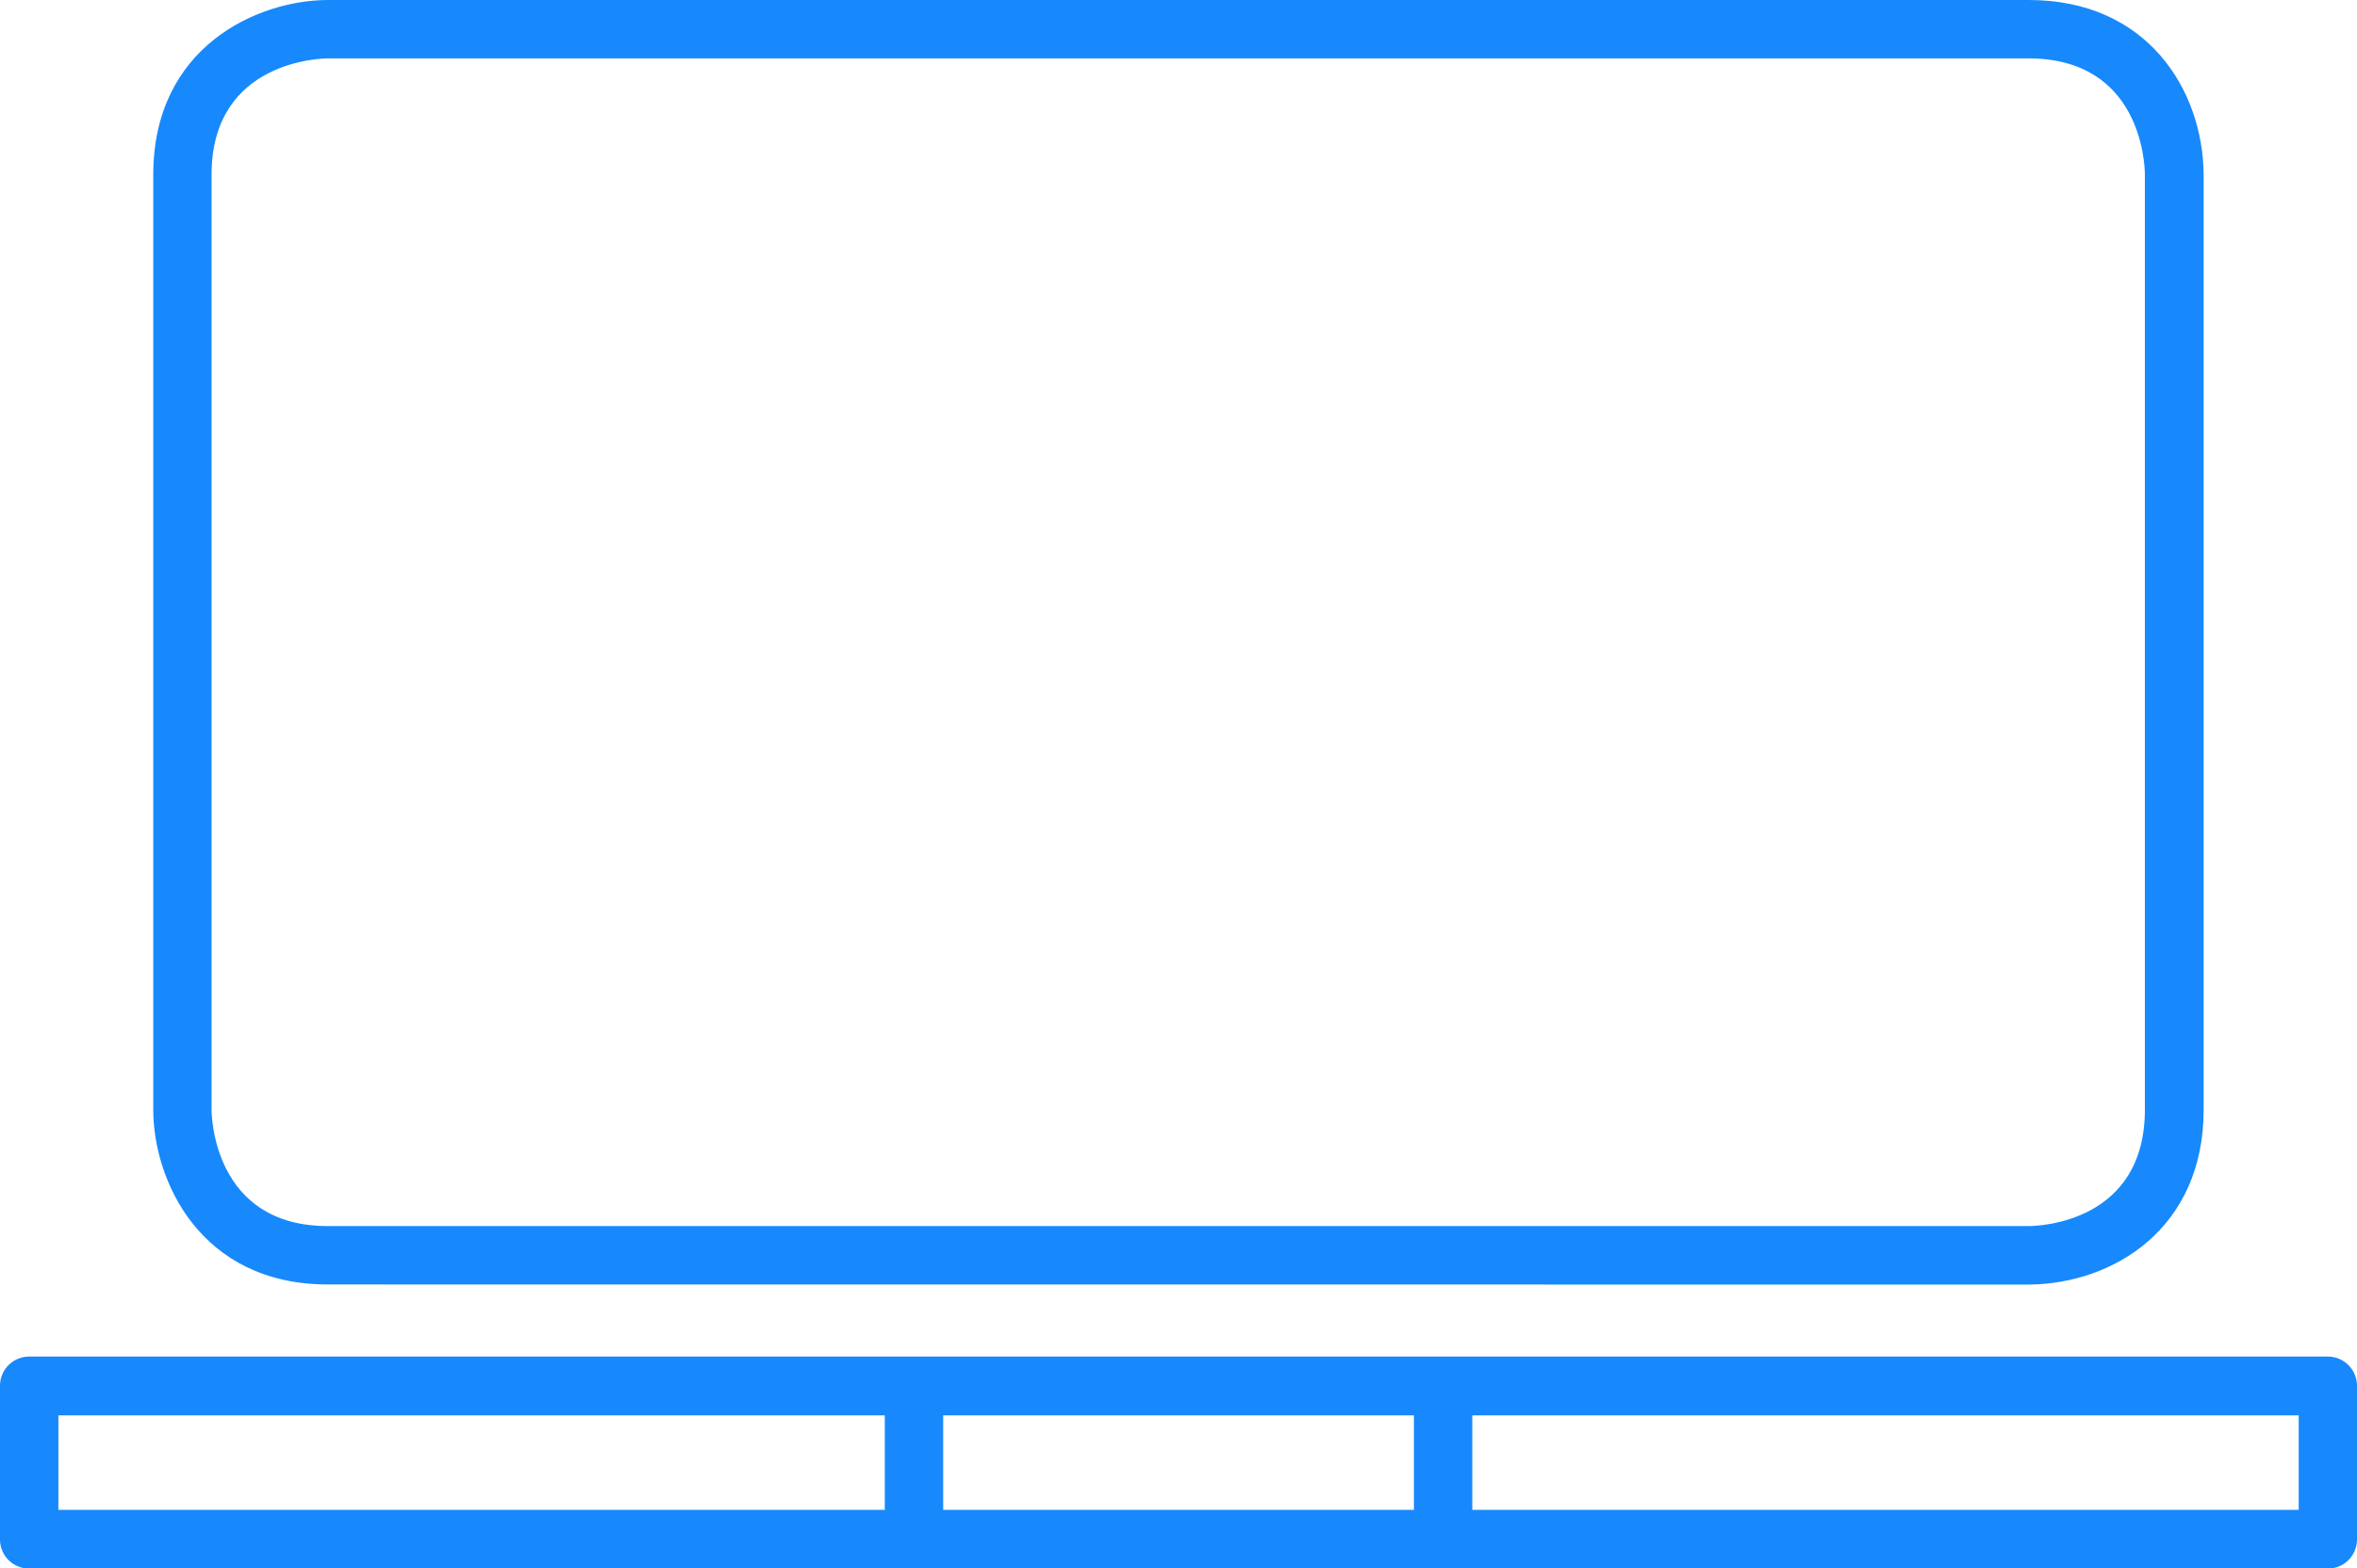
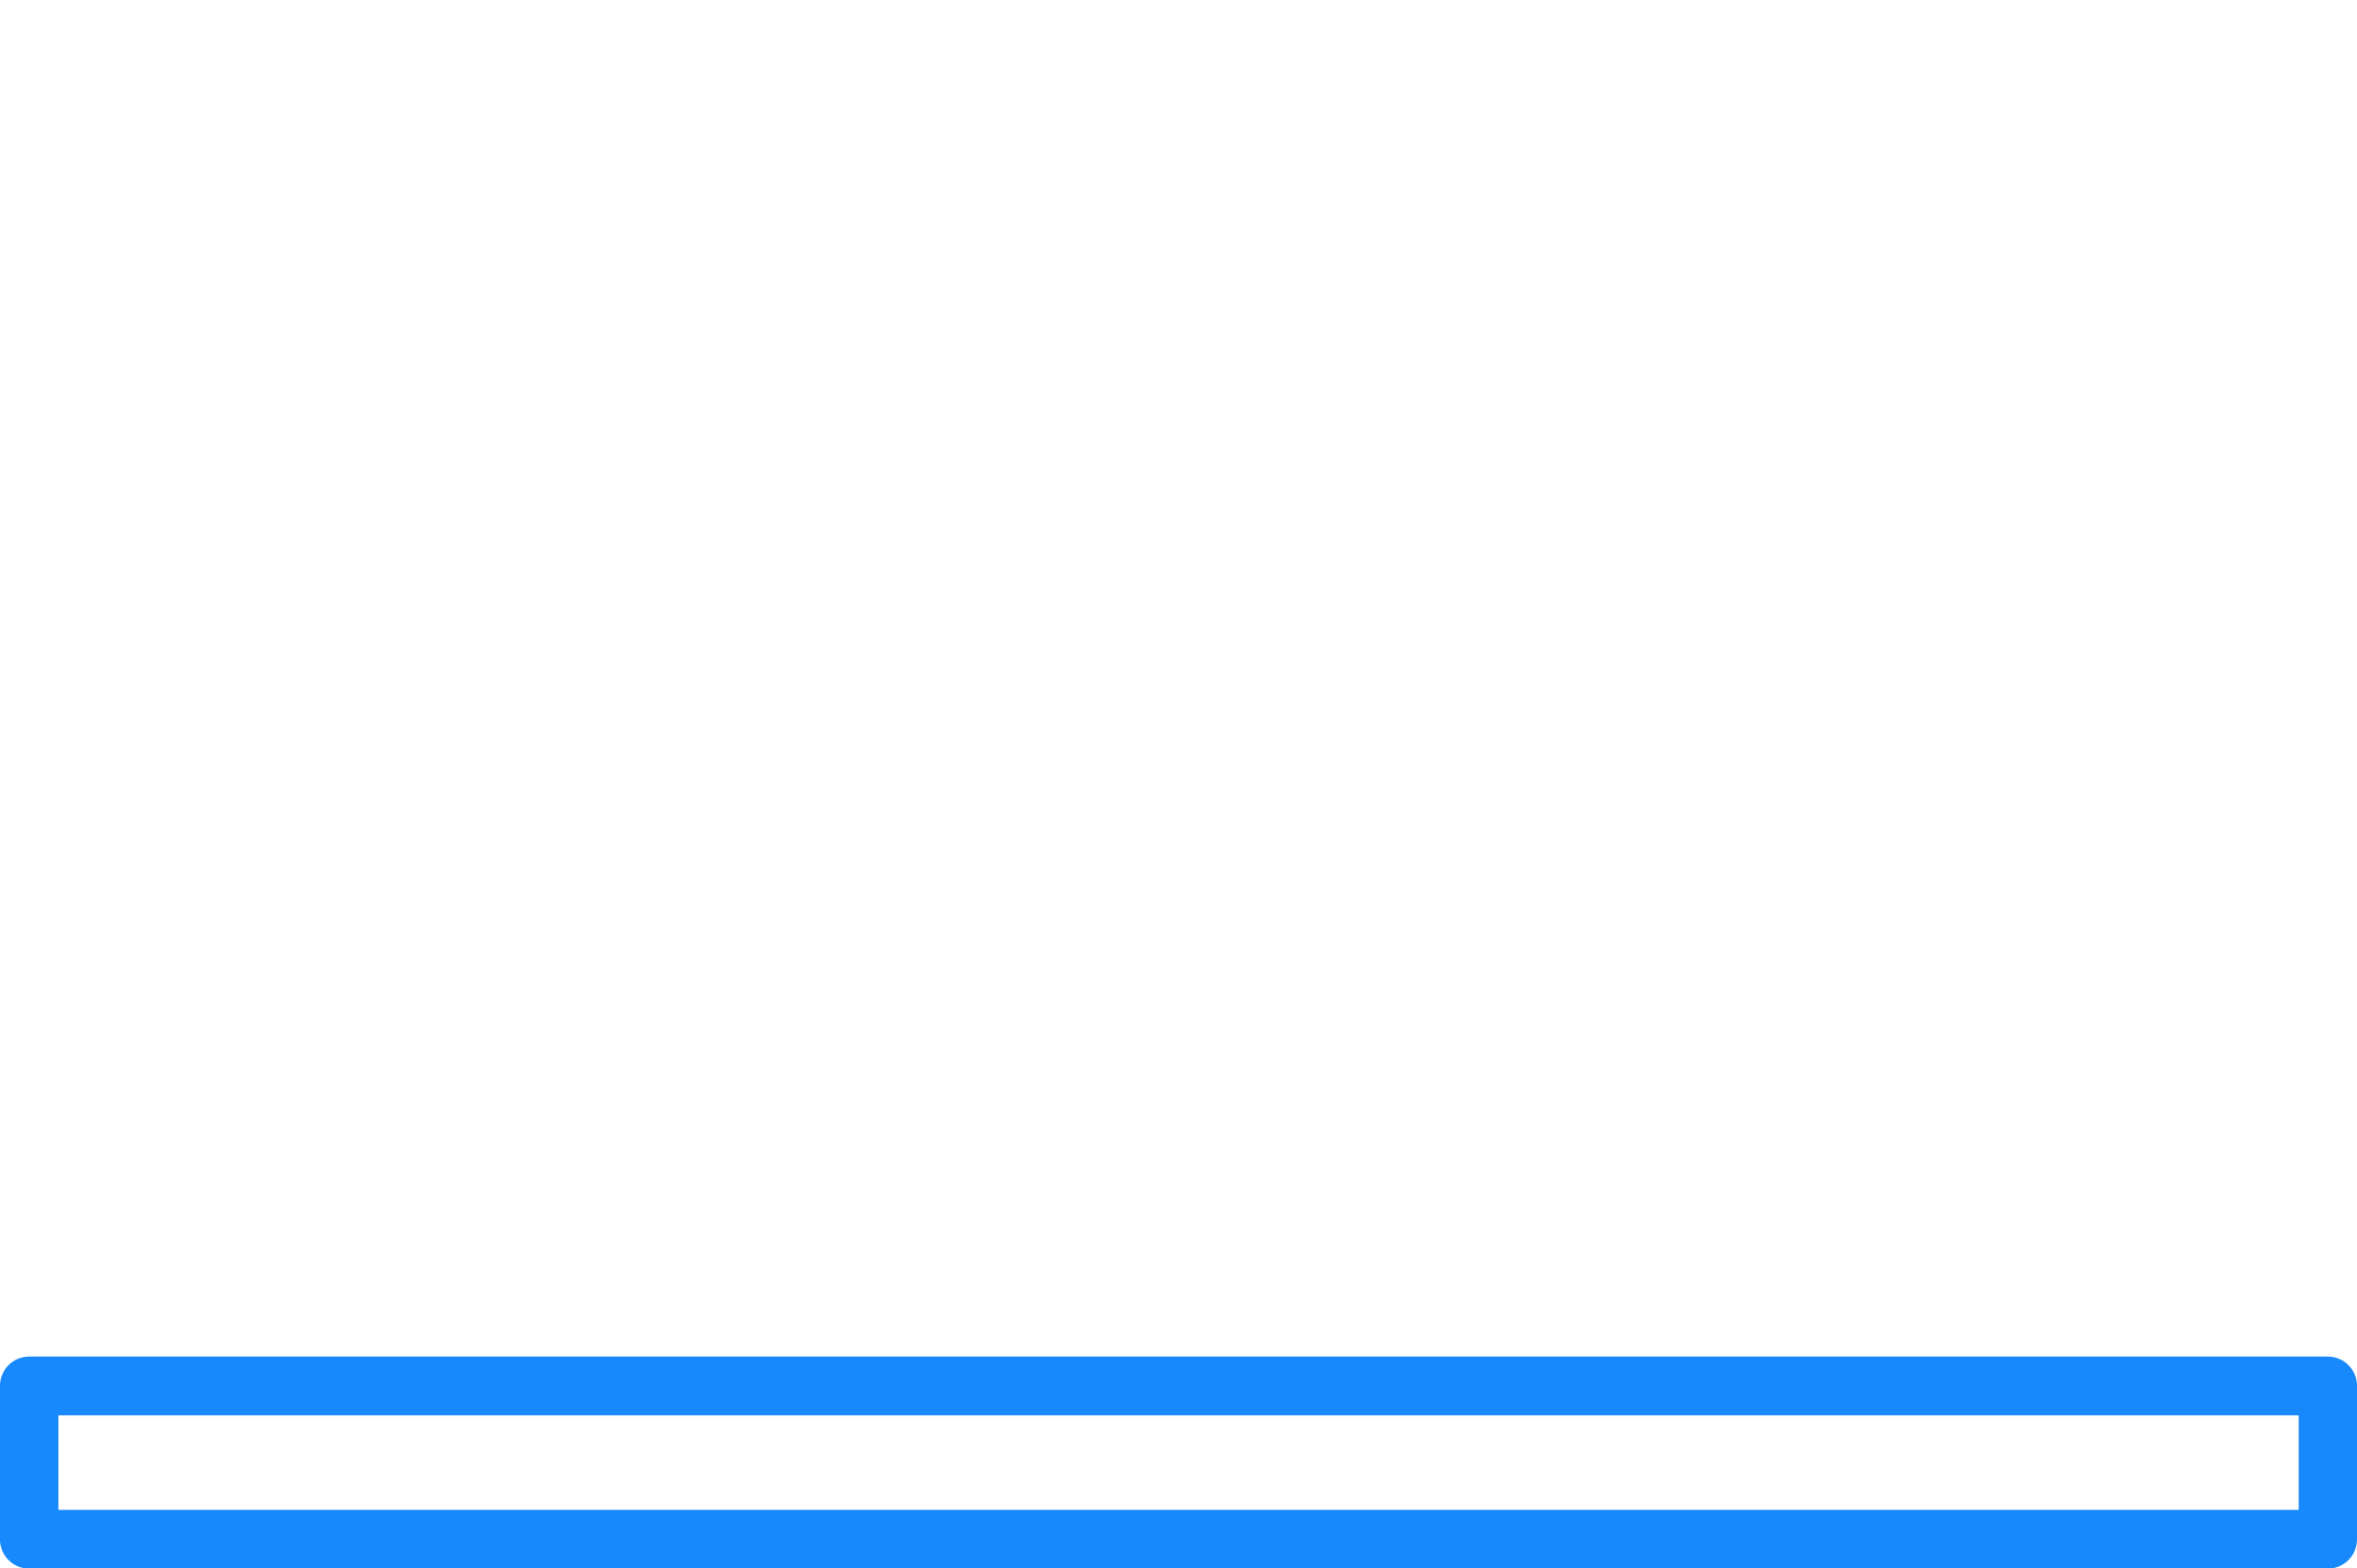
<svg xmlns="http://www.w3.org/2000/svg" viewBox="0 0 249.45 165.96">
  <defs>
    <style>.cls-1{fill:#1789fc;}</style>
  </defs>
  <g id="Layer_2" data-name="Layer 2">
    <g id="Layer_1-2" data-name="Layer 1">
-       <path class="cls-1" d="M34.71,135.93c-13.56,0-18.49-11.06-18.49-18.5V18.49C16.22,4.93,27.28,0,34.72,0h180c12.58,0,18.41,9.56,18.5,18.44v99c0,12.58-9.57,18.41-18.45,18.5Zm0-129.75c-.5,0-12.32.14-12.32,12.31v98.94c0,.5.14,12.32,12.31,12.32h180c1.23,0,12.3-.46,12.3-12.32V18.48c0-1.23-.47-12.3-12.32-12.3Z" />
      <path class="cls-1" d="M246.36,166H3.09A3.09,3.09,0,0,1,0,162.87V146.65a3.09,3.09,0,0,1,3.09-3.09H246.36a3.09,3.09,0,0,1,3.09,3.09v16.22A3.09,3.09,0,0,1,246.36,166ZM6.18,159.78h237.1v-10H6.18Z" />
-       <path class="cls-1" d="M152.73,165.9a3.09,3.09,0,0,1-3.09-3.09V146.7a3.09,3.09,0,0,1,6.18,0v16.11A3.09,3.09,0,0,1,152.73,165.9Zm-56,0a3.09,3.09,0,0,1-3.09-3.09V146.7a3.09,3.09,0,0,1,6.18,0v16.1A3.09,3.09,0,0,1,96.72,165.89Z" />
    </g>
  </g>
</svg>